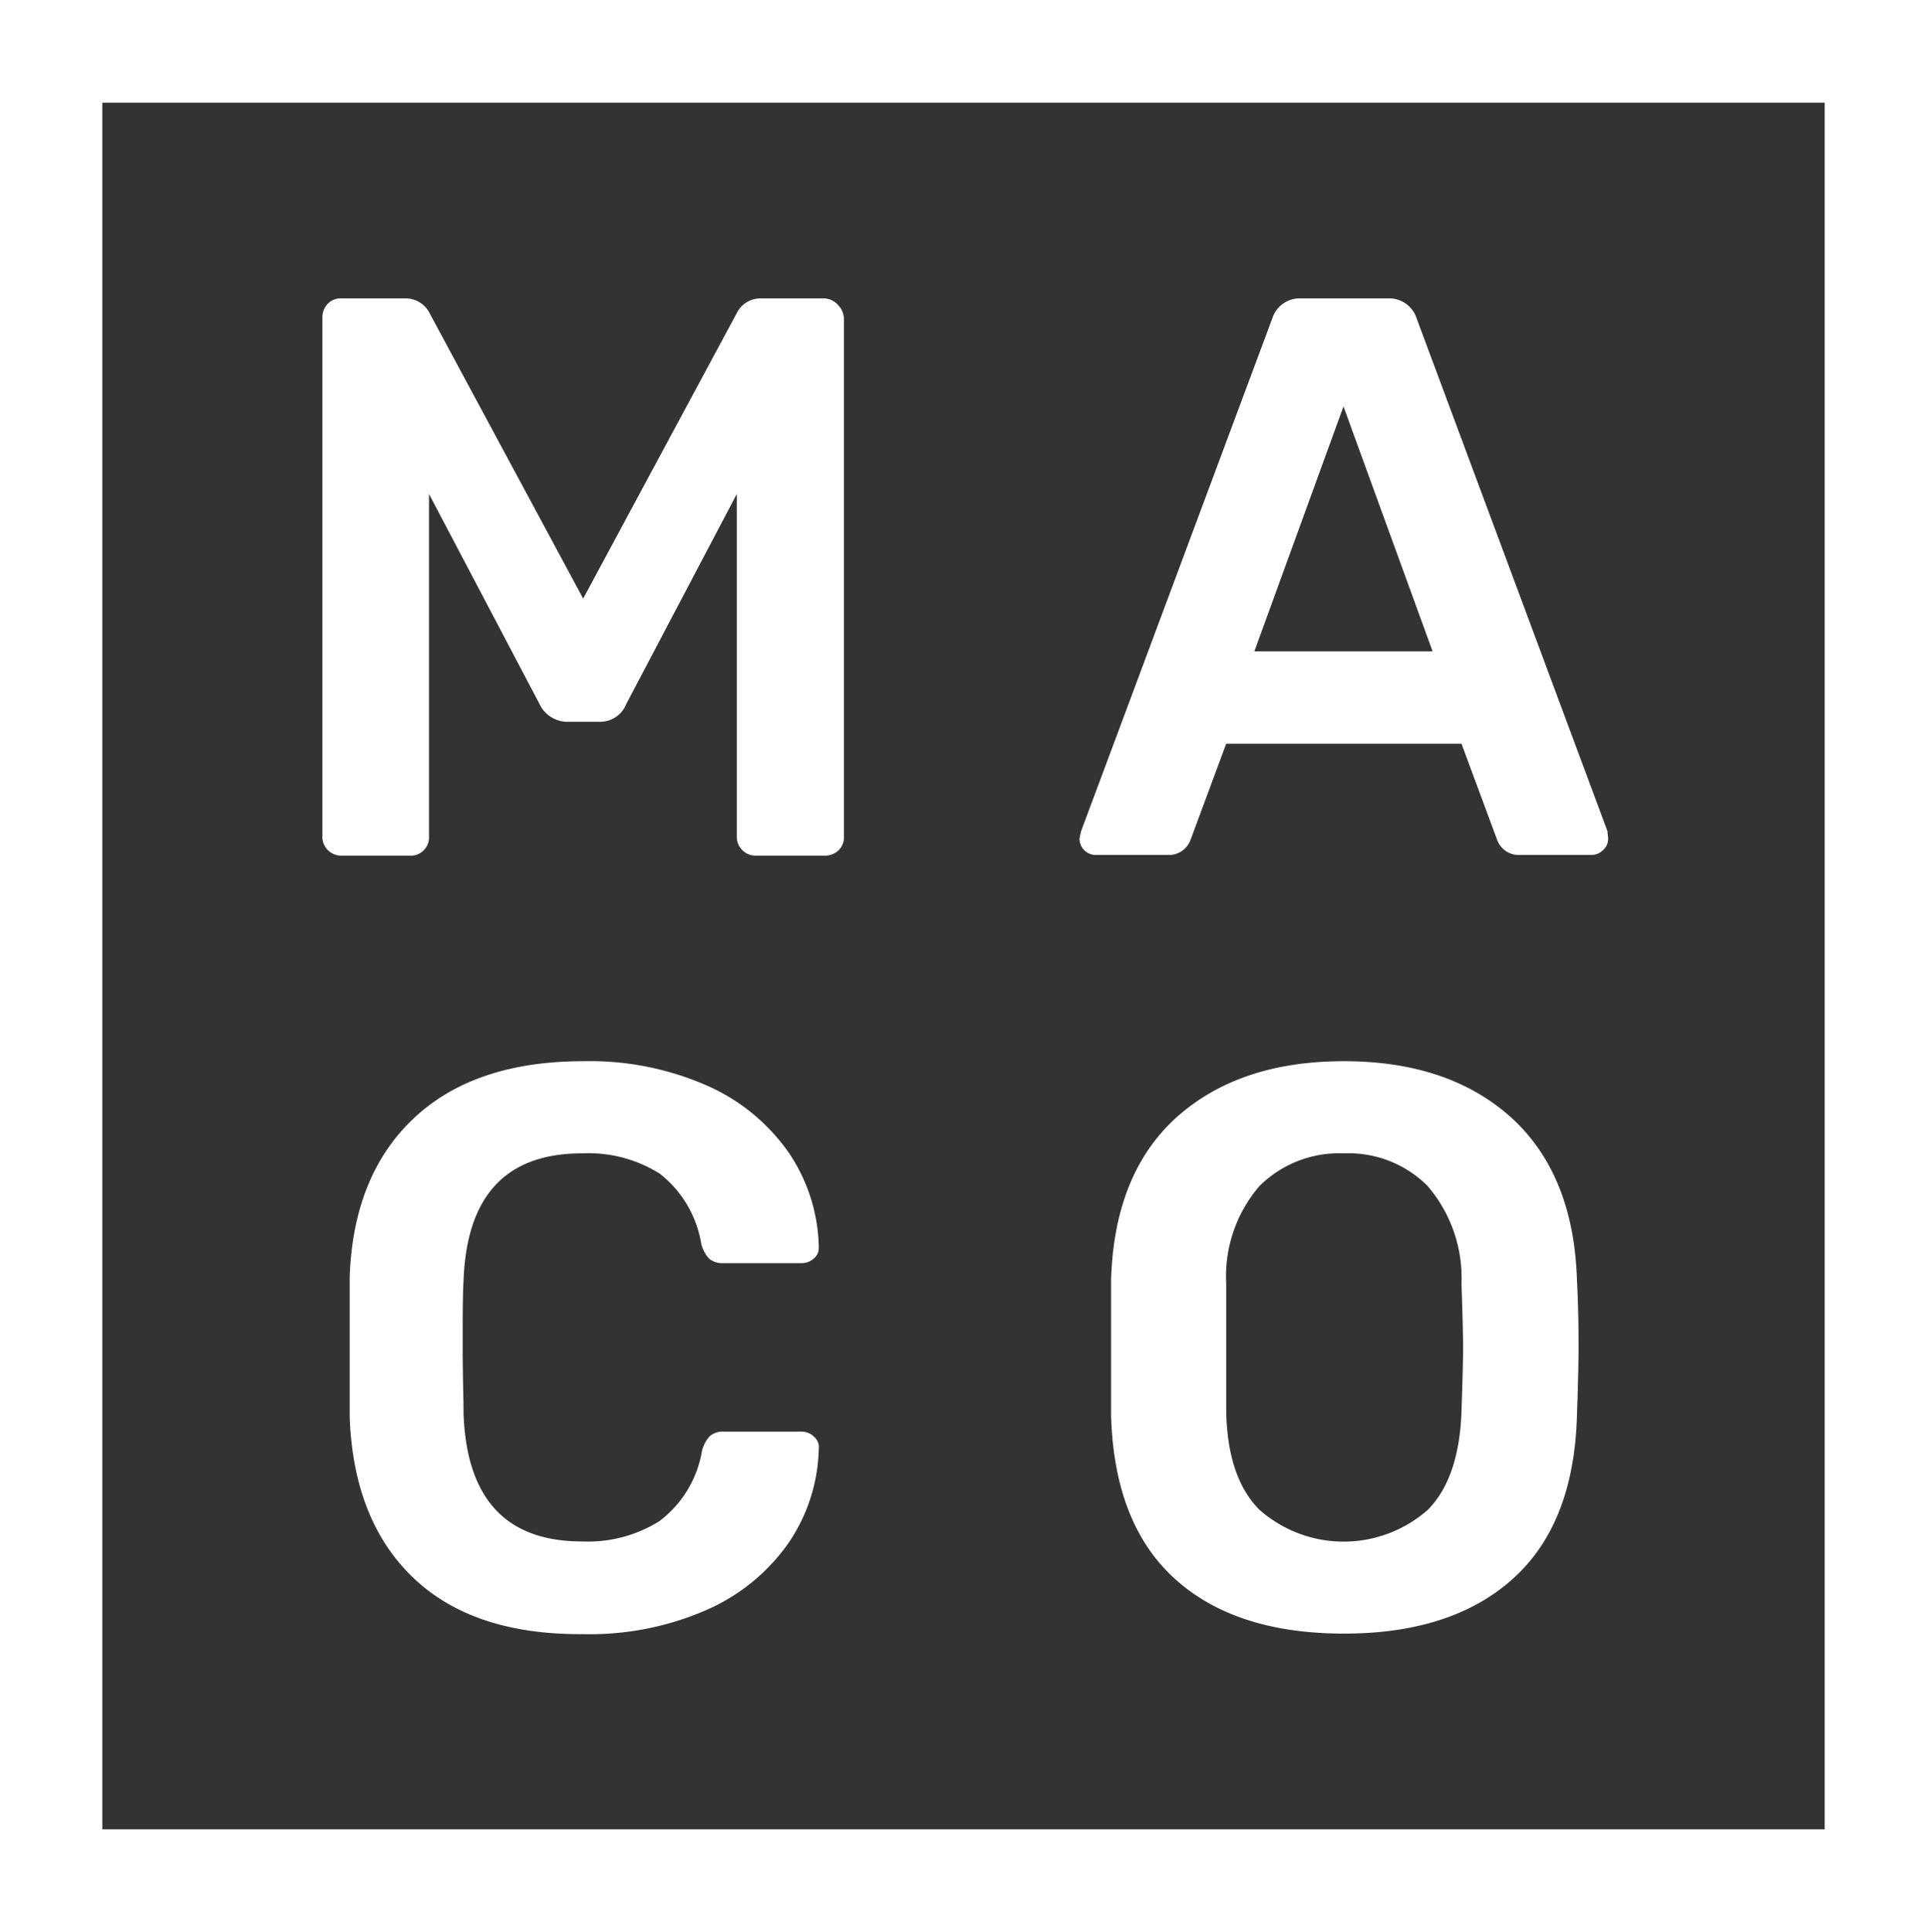
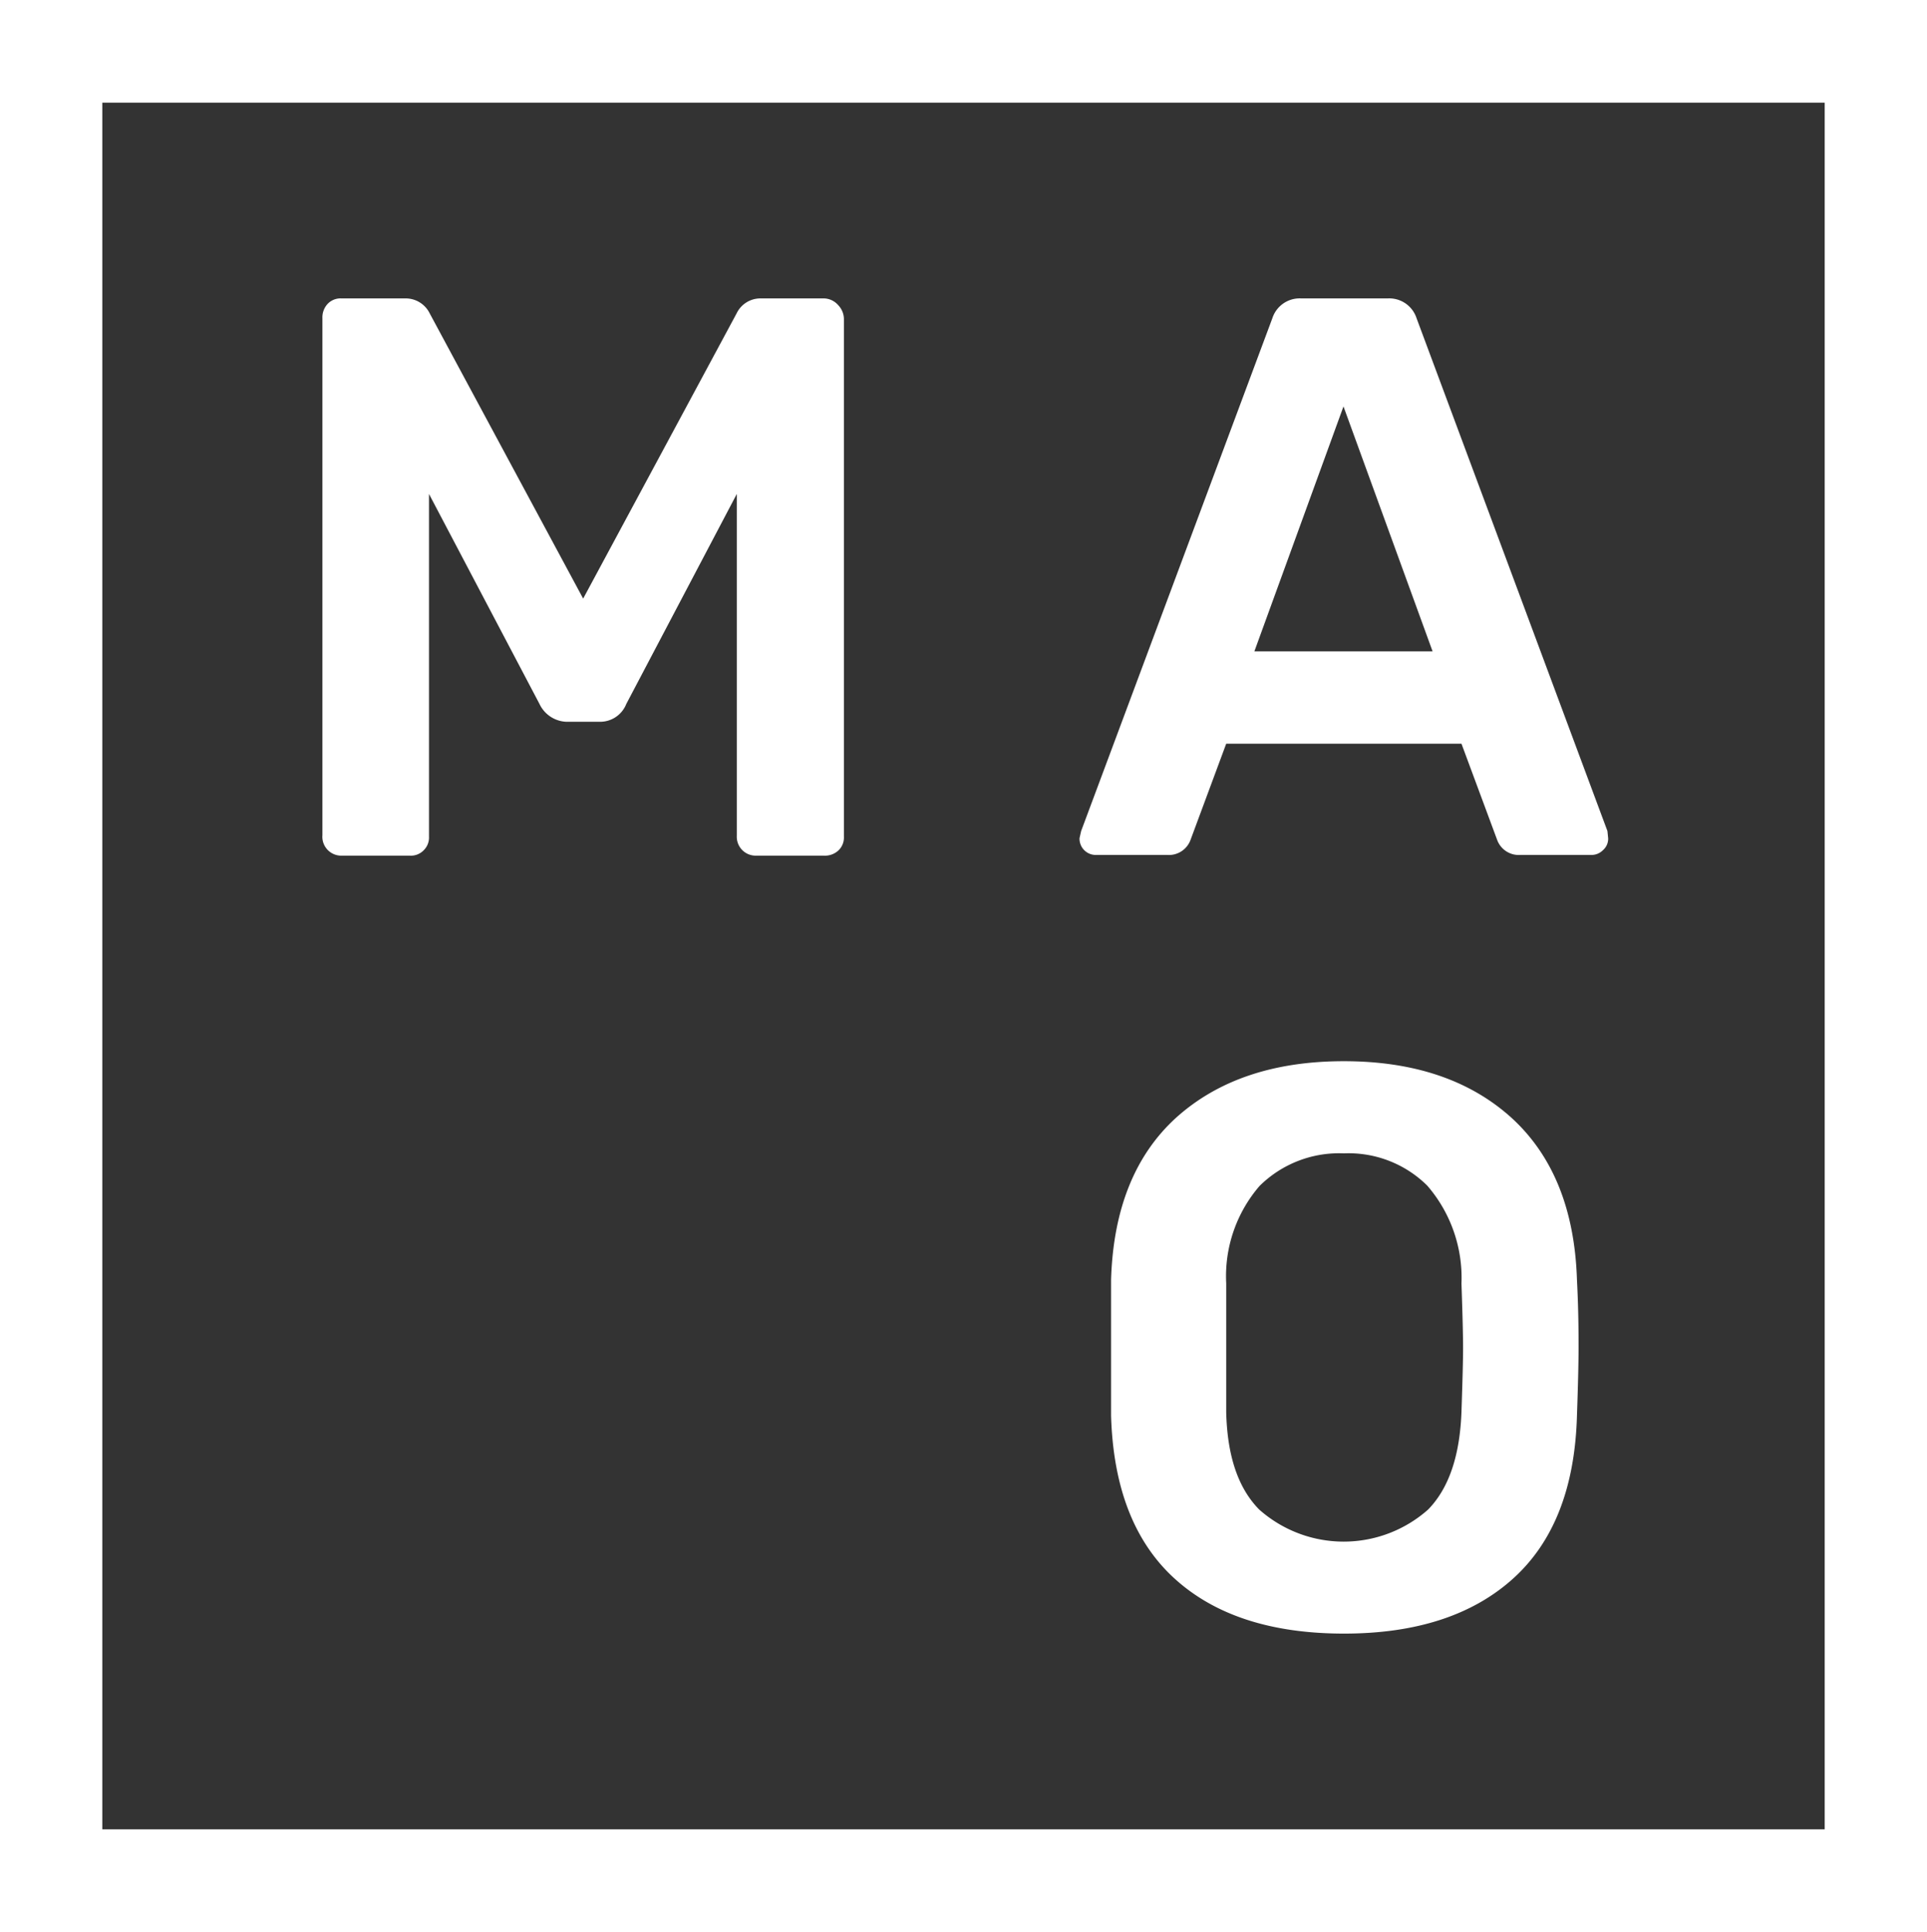
<svg xmlns="http://www.w3.org/2000/svg" viewBox="0 0 108.12 108.38">
  <rect x="0" y="0" width="108.12" height="108.38" fill="#333333" stroke="none" />
  <defs>
    <style>.cls-1{fill:#fff;}</style>
  </defs>
  <title>Risorsa 2</title>
  <g id="Livello_2" data-name="Livello 2">
    <g id="Livello_1-2" data-name="Livello 1">
      <path class="cls-1" d="M46.23,16.74H42.67a1.48,1.48,0,0,0-1.34.84l-8.61,16-8.61-16a1.5,1.5,0,0,0-1.34-.84H19.16a1,1,0,0,0-.78.31,1.11,1.11,0,0,0-.29.8v29A1.06,1.06,0,0,0,19.16,48H23a1,1,0,0,0,.78-.31,1,1,0,0,0,.29-.76V27.71l6.2,11.78a1.74,1.74,0,0,0,1.52,1h1.87a1.58,1.58,0,0,0,1.48-1l6.2-11.78V46.89A1.06,1.06,0,0,0,42.4,48h3.83a1.12,1.12,0,0,0,.81-.29,1,1,0,0,0,.31-.78v-29a1.13,1.13,0,0,0-.31-.8A1.09,1.09,0,0,0,46.23,16.74Z" />
      <path class="cls-1" d="M90.19,46.62,79.48,17.85a1.61,1.61,0,0,0-1.61-1.11H73a1.61,1.61,0,0,0-1.61,1.11L60.66,46.62l-.09.4a.91.91,0,0,0,.93.94h4a1.29,1.29,0,0,0,1.3-.85l2-5.39H82l2,5.39a1.29,1.29,0,0,0,1.3.85h4a.9.9,0,0,0,.64-.27.84.84,0,0,0,.29-.67ZM70.38,36.54l5-13.74,5,13.74Z" />
-       <path class="cls-1" d="M45,80.31H40.63a1.13,1.13,0,0,0-.8.25,1.84,1.84,0,0,0-.45.87A6.22,6.22,0,0,1,37,85.33a7.55,7.55,0,0,1-4.35,1.14q-6.37,0-6.64-7.14c0-.86-.05-2.12-.05-3.79s0-2.9.05-3.7q.25-7.14,6.64-7.14a7.54,7.54,0,0,1,4.37,1.14,6.29,6.29,0,0,1,2.32,3.9,1.84,1.84,0,0,0,.45.87,1.18,1.18,0,0,0,.8.25H45a1,1,0,0,0,.65-.25.76.76,0,0,0,.29-.6v-.09a9.75,9.75,0,0,0-1.72-5.31,11,11,0,0,0-4.57-3.72,16.34,16.34,0,0,0-6.92-1.36q-6.1,0-9.5,3.19t-3.61,8.89c0,.84,0,2.18,0,4s0,3.12,0,3.92q.23,5.81,3.59,9t9.52,3.14a16.34,16.34,0,0,0,6.92-1.36,11,11,0,0,0,4.57-3.72,9.75,9.75,0,0,0,1.72-5.31.76.76,0,0,0-.25-.67A1,1,0,0,0,45,80.31Z" />
      <path class="cls-1" d="M84.79,62.69q-3.51-3.16-9.39-3.16T66,62.69q-3.48,3.16-3.66,9.1c0,.87,0,2.14,0,3.84s0,2.93,0,3.79q.18,6.06,3.57,9.14t9.5,3.08q6.06,0,9.48-3.08t3.59-9.14c.06-1.72.09-3,.09-3.79s0-2.11-.09-3.84Q88.29,65.87,84.79,62.69ZM82,79.2c-.09,2.47-.71,4.29-1.87,5.48a7.14,7.14,0,0,1-9.48,0c-1.18-1.2-1.79-3-1.85-5.46,0-.89,0-2.1,0-3.62s0-2.75,0-3.61a7.75,7.75,0,0,1,1.87-5.46A6.34,6.34,0,0,1,75.4,64.7a6.27,6.27,0,0,1,4.68,1.81A7.9,7.9,0,0,1,82,72c.06,1.73.09,2.93.09,3.61S82.06,77.41,82,79.2Z" />
      <path class="cls-1" d="M0,0V108.38H108.12V0ZM102.38,102.62H5.74V5.76h96.64Z" />
    </g>
  </g>
</svg>